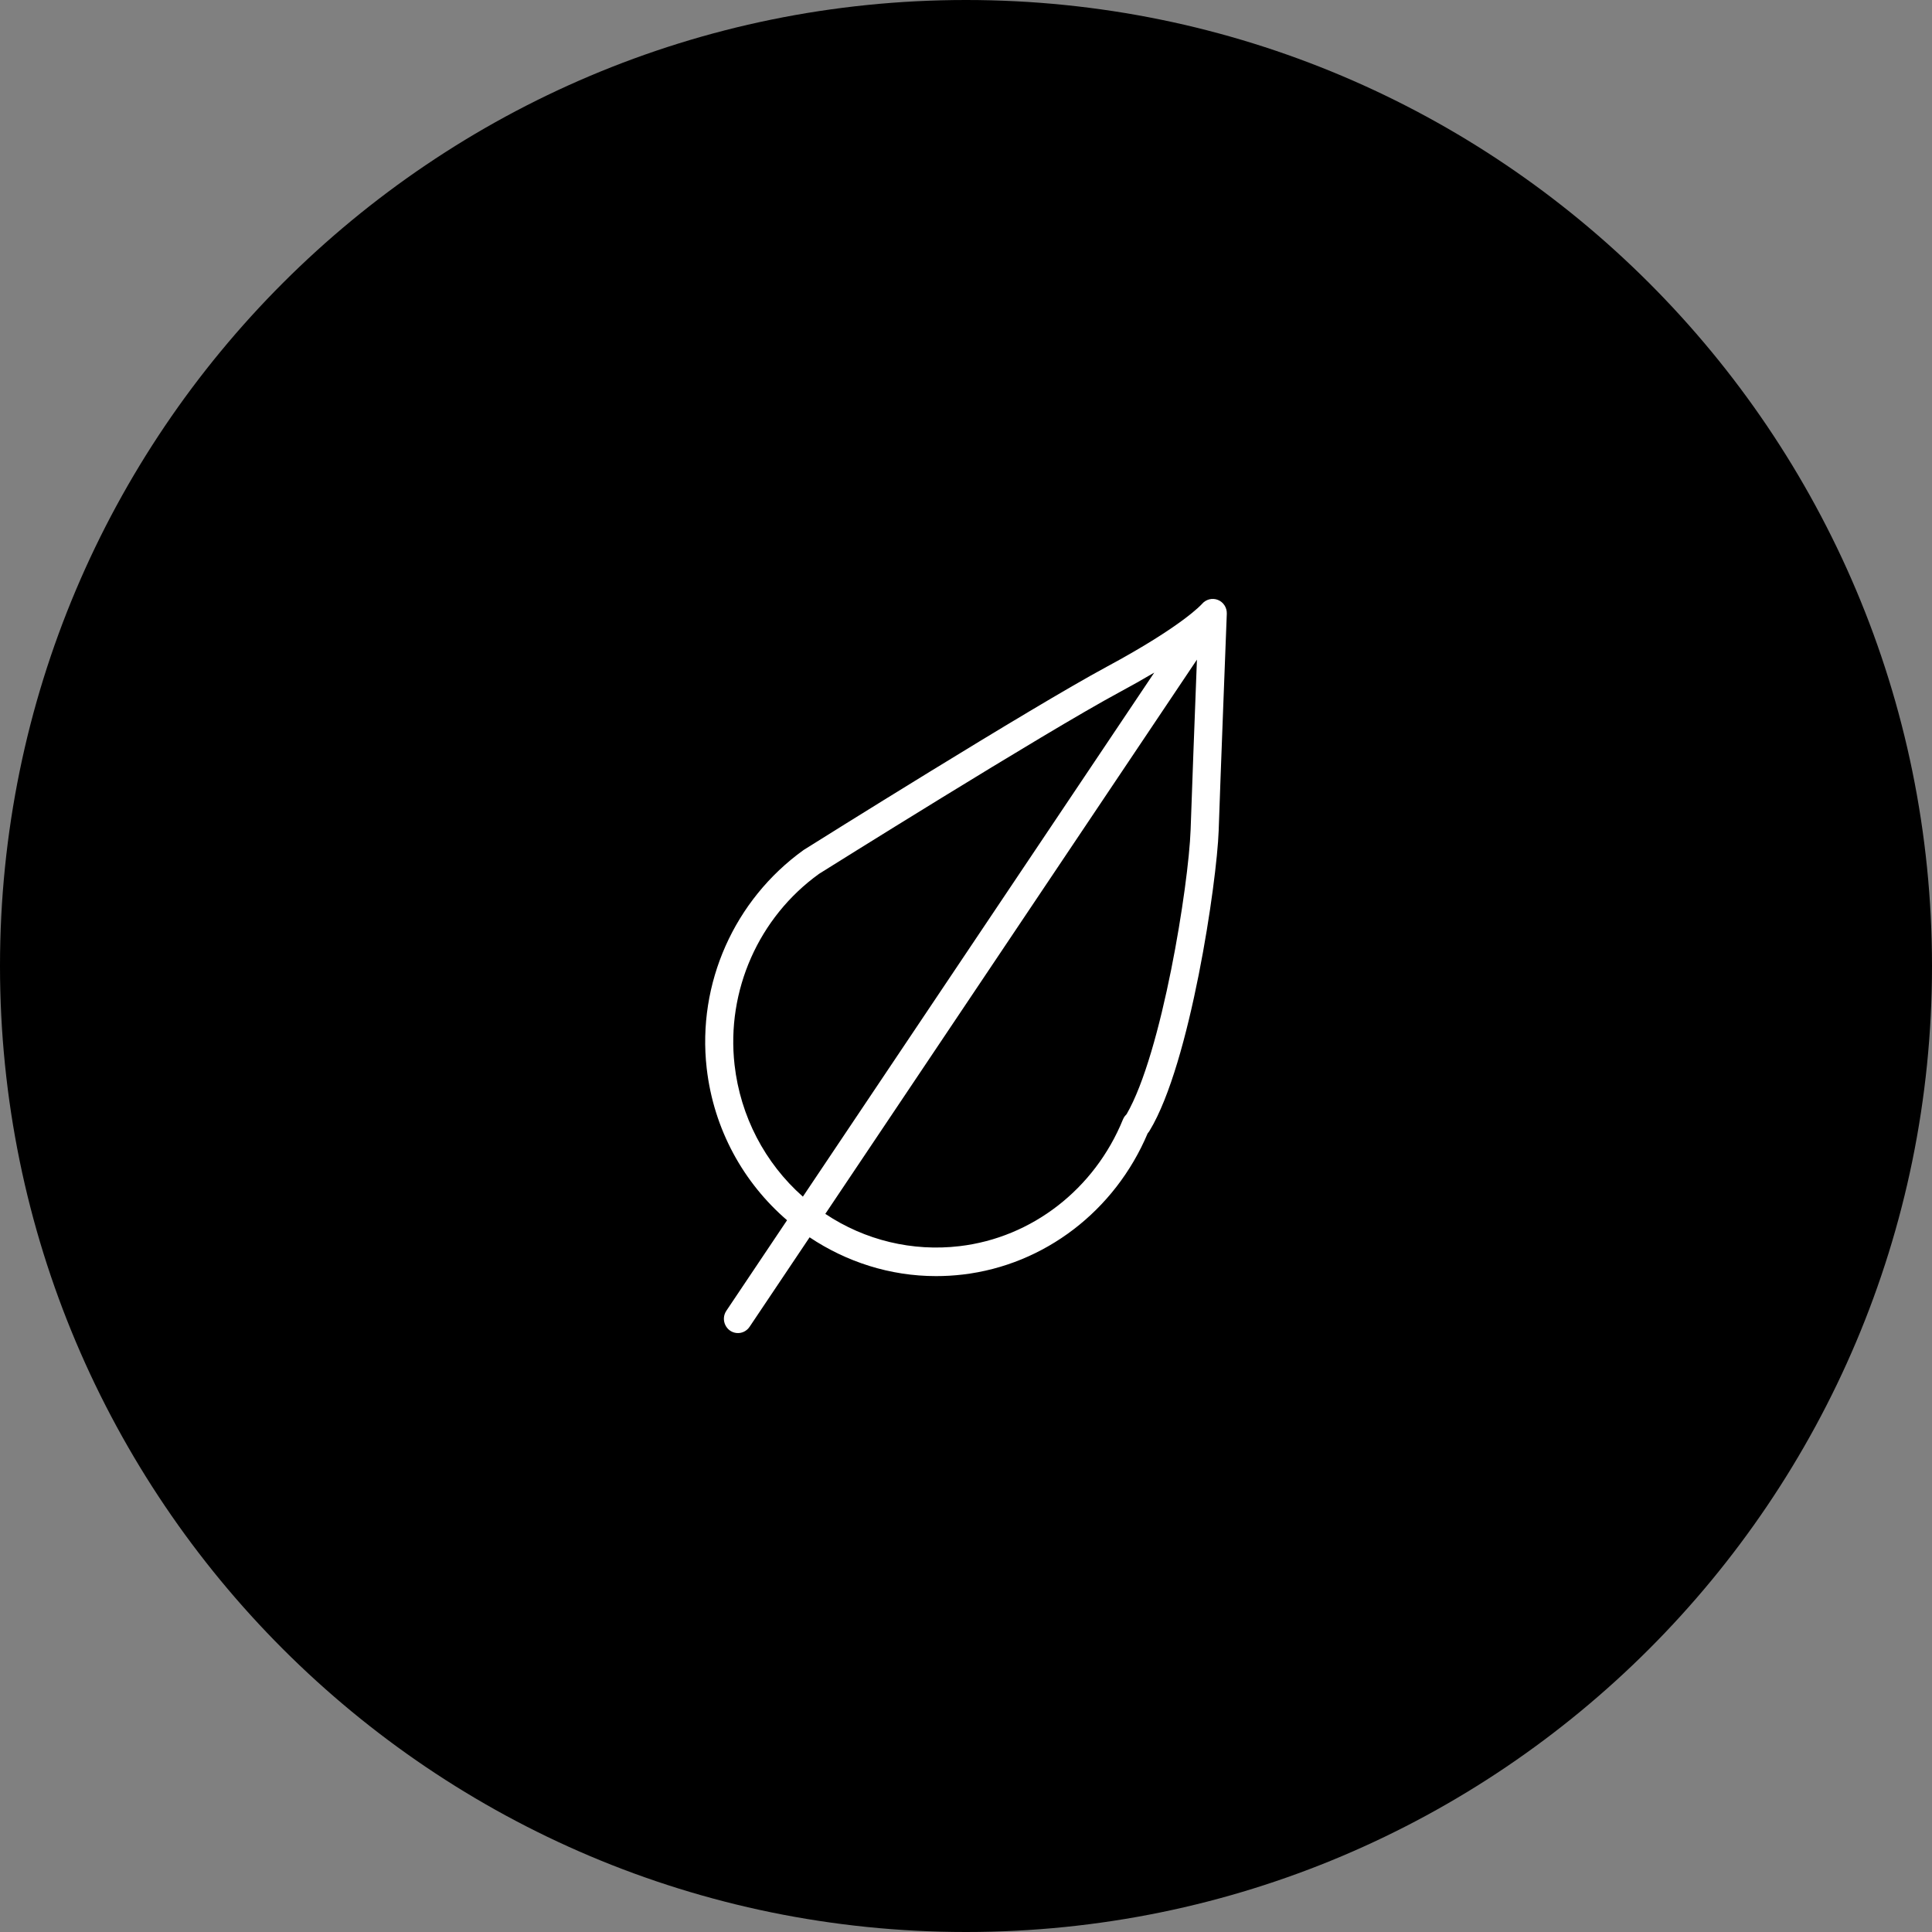
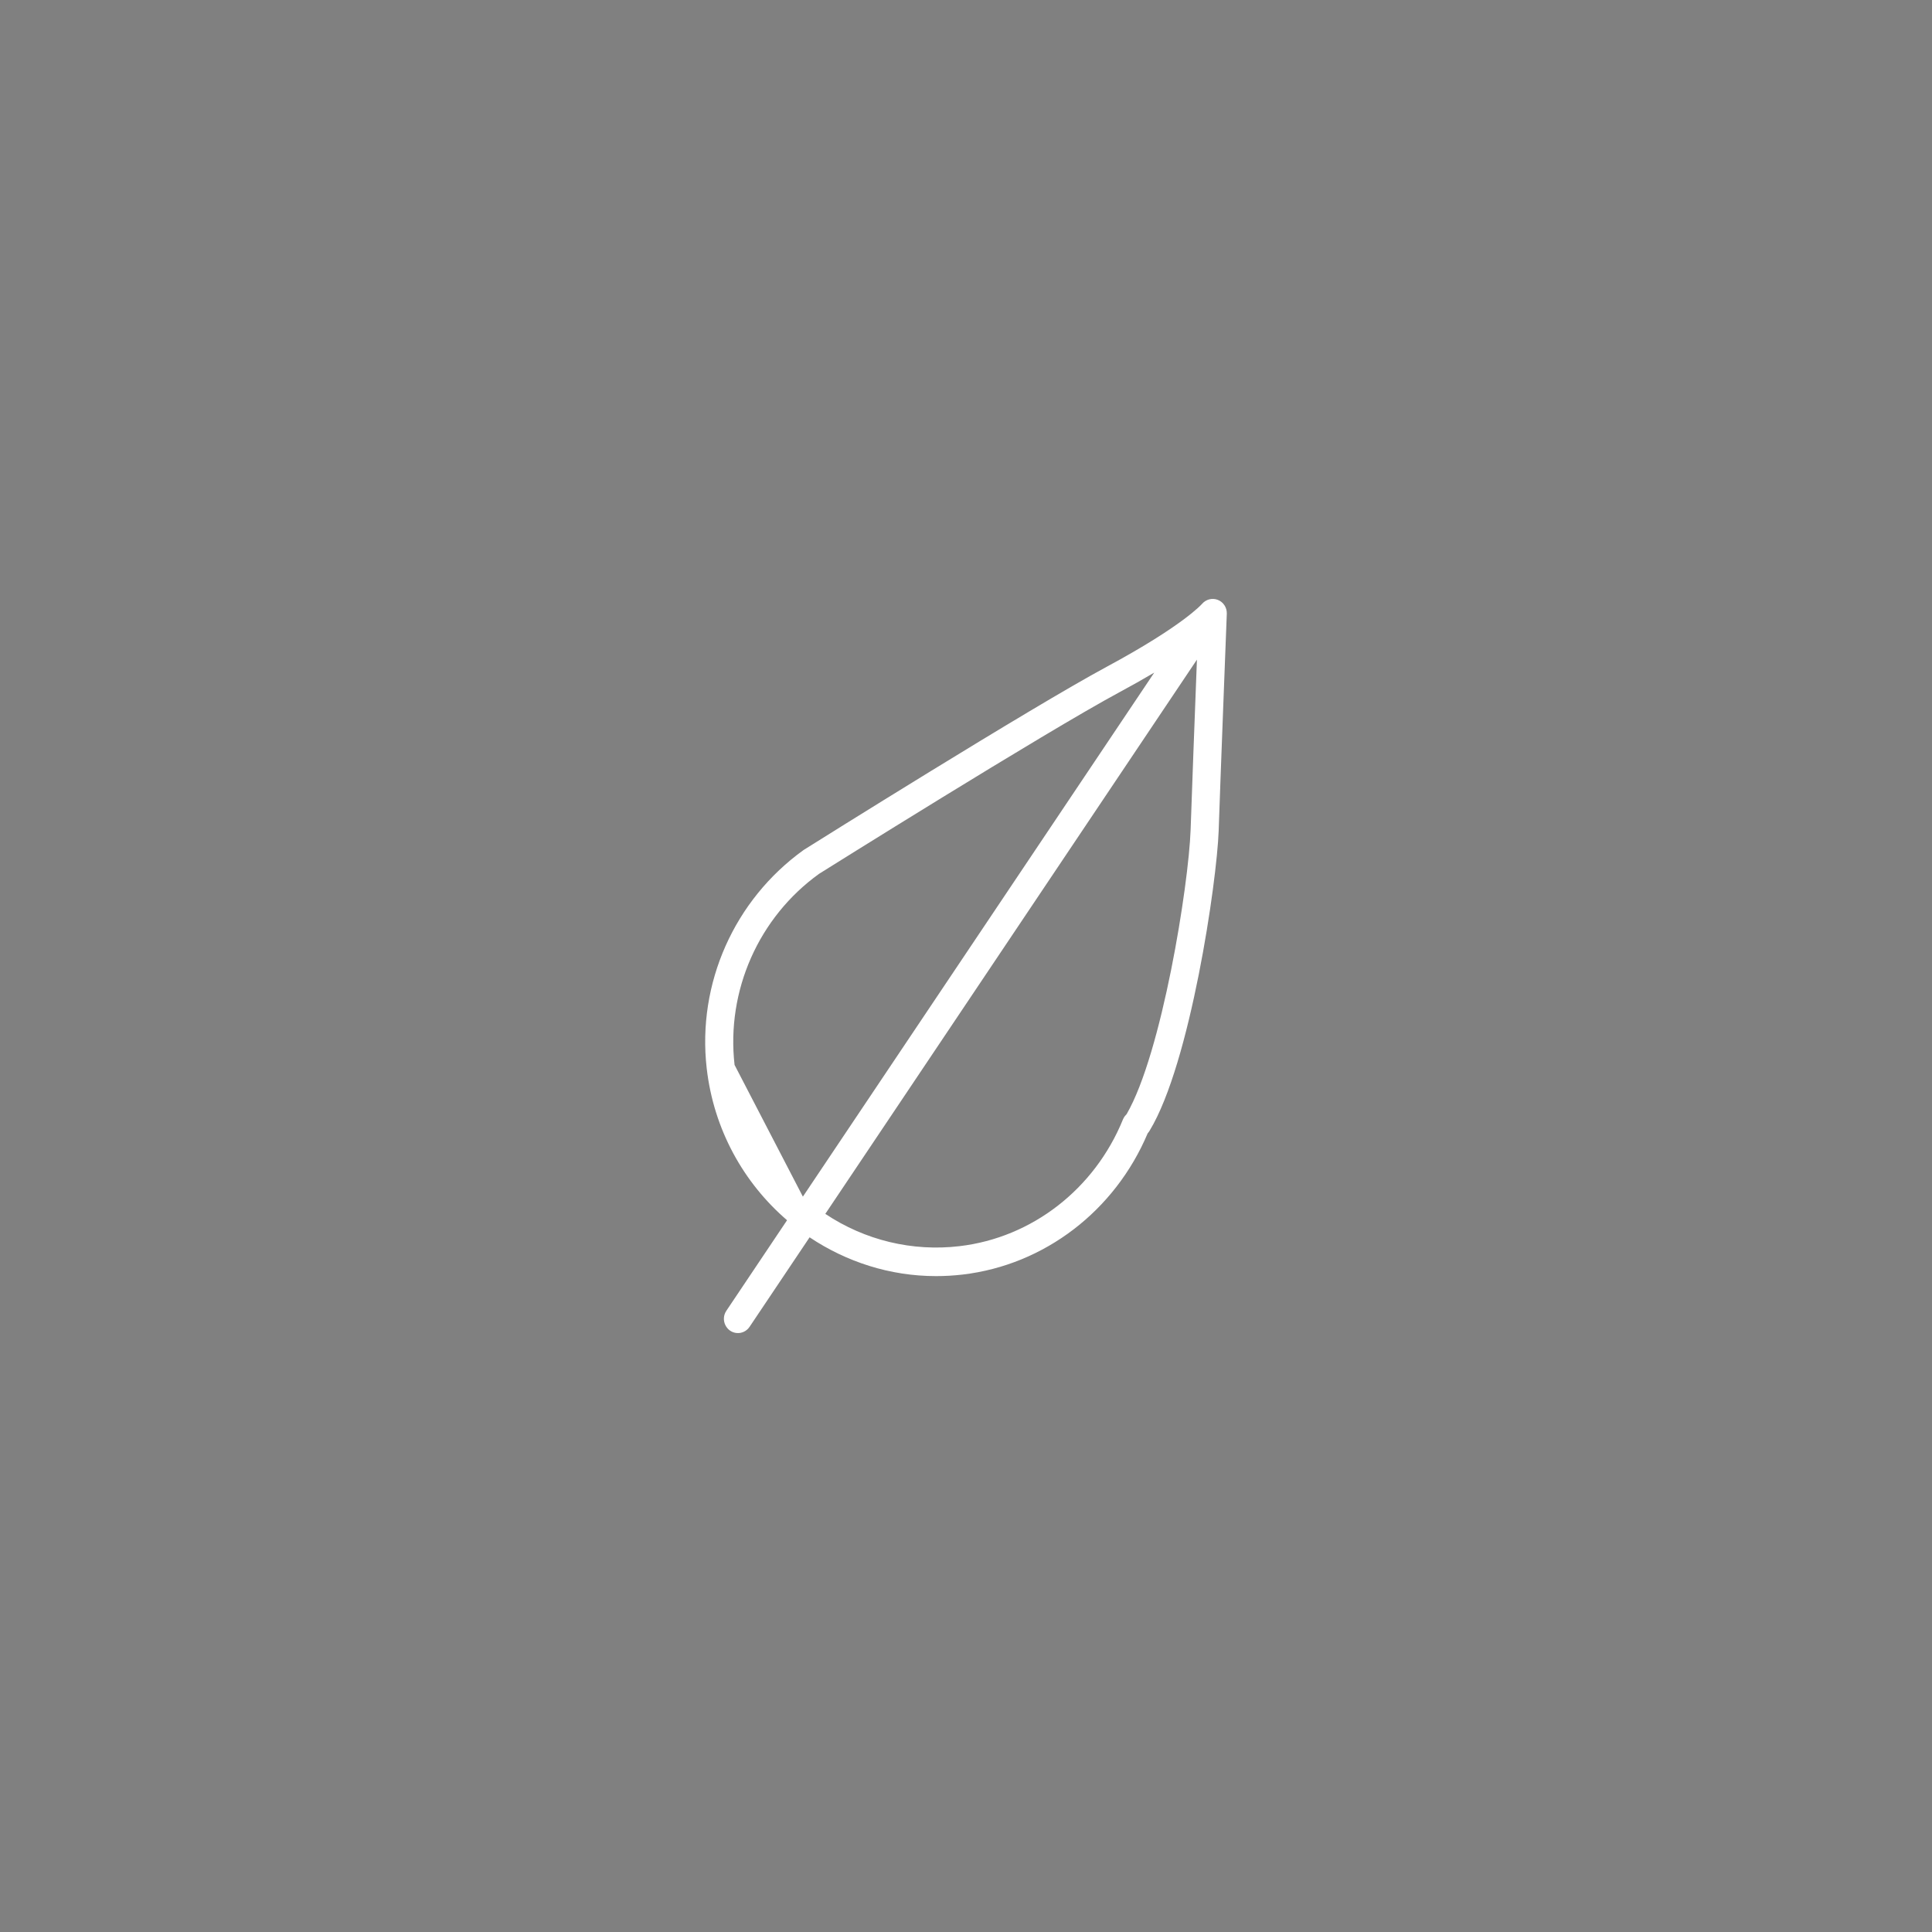
<svg xmlns="http://www.w3.org/2000/svg" viewBox="0 0 100.00 100.00" data-guides="{&quot;vertical&quot;:[],&quot;horizontal&quot;:[]}">
  <rect x="0" y="0" width="100.00" height="100.00" fill="#808080" stroke="none" />
  <defs>
    <linearGradient id="tSvgGradientb80cc3efbf" x1="6.646" x2="93.354" y1="74.909" y2="25.091" color="rgb(51, 51, 51)" fill="rgb(0, 0, 0)" gradientUnits="userSpaceOnUse">
      <stop offset="0.000" stop-color="hsl(187.056,38.81%,57.06%)" stop-opacity="1.000" />
      <stop offset="1.000" stop-color="hsl(187.344,66.18%,73.33%)" stop-opacity="1.000" />
    </linearGradient>
  </defs>
-   <path fill="url(#tSvgGradientb80cc3efbf)" stroke="none" fill-opacity="1" stroke-width="1" stroke-opacity="1" id="tSvg12c6704ee45" title="Path 6" d="M50 0C77.614 0 100 22.386 100 50C100 77.614 77.614 100 50 100C22.386 100 0 77.614 0 50C0 22.386 22.386 0 50 0Z" />
-   <path fill="#ffffff" stroke="none" fill-opacity="1" stroke-width="1" stroke-opacity="1" color="rgb(51, 51, 51)" fill-rule="evenodd" id="tSvg8416f2bbdc" title="Path 5" d="M63.036 31.05C62.747 30.937 62.419 31.02 62.216 31.258C62.207 31.269 61.232 32.386 57.292 34.507C53.293 36.661 42.109 43.672 41.597 43.994C38.003 46.578 36.079 50.906 36.578 55.289C36.942 58.479 38.5 61.233 40.738 63.159C39.691 64.721 38.644 66.283 37.596 67.845C37.281 68.315 37.585 68.956 38.143 68.998C38.401 69.018 38.651 68.895 38.797 68.677C39.833 67.132 40.869 65.588 41.905 64.043C43.804 65.312 46.06 66.051 48.449 66.051C48.907 66.051 49.369 66.025 49.834 65.97C54.055 65.473 57.709 62.677 59.405 58.657C59.442 58.618 59.48 58.57 59.509 58.515C61.612 55.043 62.985 45.633 63.078 43.005C63.16 40.501 63.496 31.85 63.499 31.762C63.509 31.449 63.323 31.163 63.036 31.05ZM38.021 55.12C37.584 51.273 39.275 47.473 42.398 45.227C42.514 45.155 54.015 37.944 57.972 35.813C58.569 35.492 59.16 35.159 59.744 34.814C53.682 43.855 47.619 52.897 41.557 61.938C39.582 60.195 38.321 57.762 38.021 55.12ZM58.314 57.668C58.282 57.698 58.253 57.73 58.226 57.765C58.184 57.818 58.15 57.878 58.124 57.942C56.656 61.546 53.416 64.06 49.666 64.501C47.229 64.79 44.769 64.199 42.718 62.83C49.129 53.268 55.541 43.705 61.953 34.143C61.846 36.921 61.68 41.289 61.626 42.953C61.522 45.838 60.14 54.512 58.314 57.668Z" style="" />
+   <path fill="#ffffff" stroke="none" fill-opacity="1" stroke-width="1" stroke-opacity="1" color="rgb(51, 51, 51)" fill-rule="evenodd" id="tSvg8416f2bbdc" title="Path 5" d="M63.036 31.05C62.747 30.937 62.419 31.02 62.216 31.258C62.207 31.269 61.232 32.386 57.292 34.507C53.293 36.661 42.109 43.672 41.597 43.994C38.003 46.578 36.079 50.906 36.578 55.289C36.942 58.479 38.5 61.233 40.738 63.159C39.691 64.721 38.644 66.283 37.596 67.845C37.281 68.315 37.585 68.956 38.143 68.998C38.401 69.018 38.651 68.895 38.797 68.677C39.833 67.132 40.869 65.588 41.905 64.043C43.804 65.312 46.06 66.051 48.449 66.051C48.907 66.051 49.369 66.025 49.834 65.97C54.055 65.473 57.709 62.677 59.405 58.657C59.442 58.618 59.48 58.57 59.509 58.515C61.612 55.043 62.985 45.633 63.078 43.005C63.16 40.501 63.496 31.85 63.499 31.762C63.509 31.449 63.323 31.163 63.036 31.05ZM38.021 55.12C37.584 51.273 39.275 47.473 42.398 45.227C42.514 45.155 54.015 37.944 57.972 35.813C58.569 35.492 59.16 35.159 59.744 34.814C53.682 43.855 47.619 52.897 41.557 61.938ZM58.314 57.668C58.282 57.698 58.253 57.73 58.226 57.765C58.184 57.818 58.15 57.878 58.124 57.942C56.656 61.546 53.416 64.06 49.666 64.501C47.229 64.79 44.769 64.199 42.718 62.83C49.129 53.268 55.541 43.705 61.953 34.143C61.846 36.921 61.68 41.289 61.626 42.953C61.522 45.838 60.14 54.512 58.314 57.668Z" style="" />
</svg>